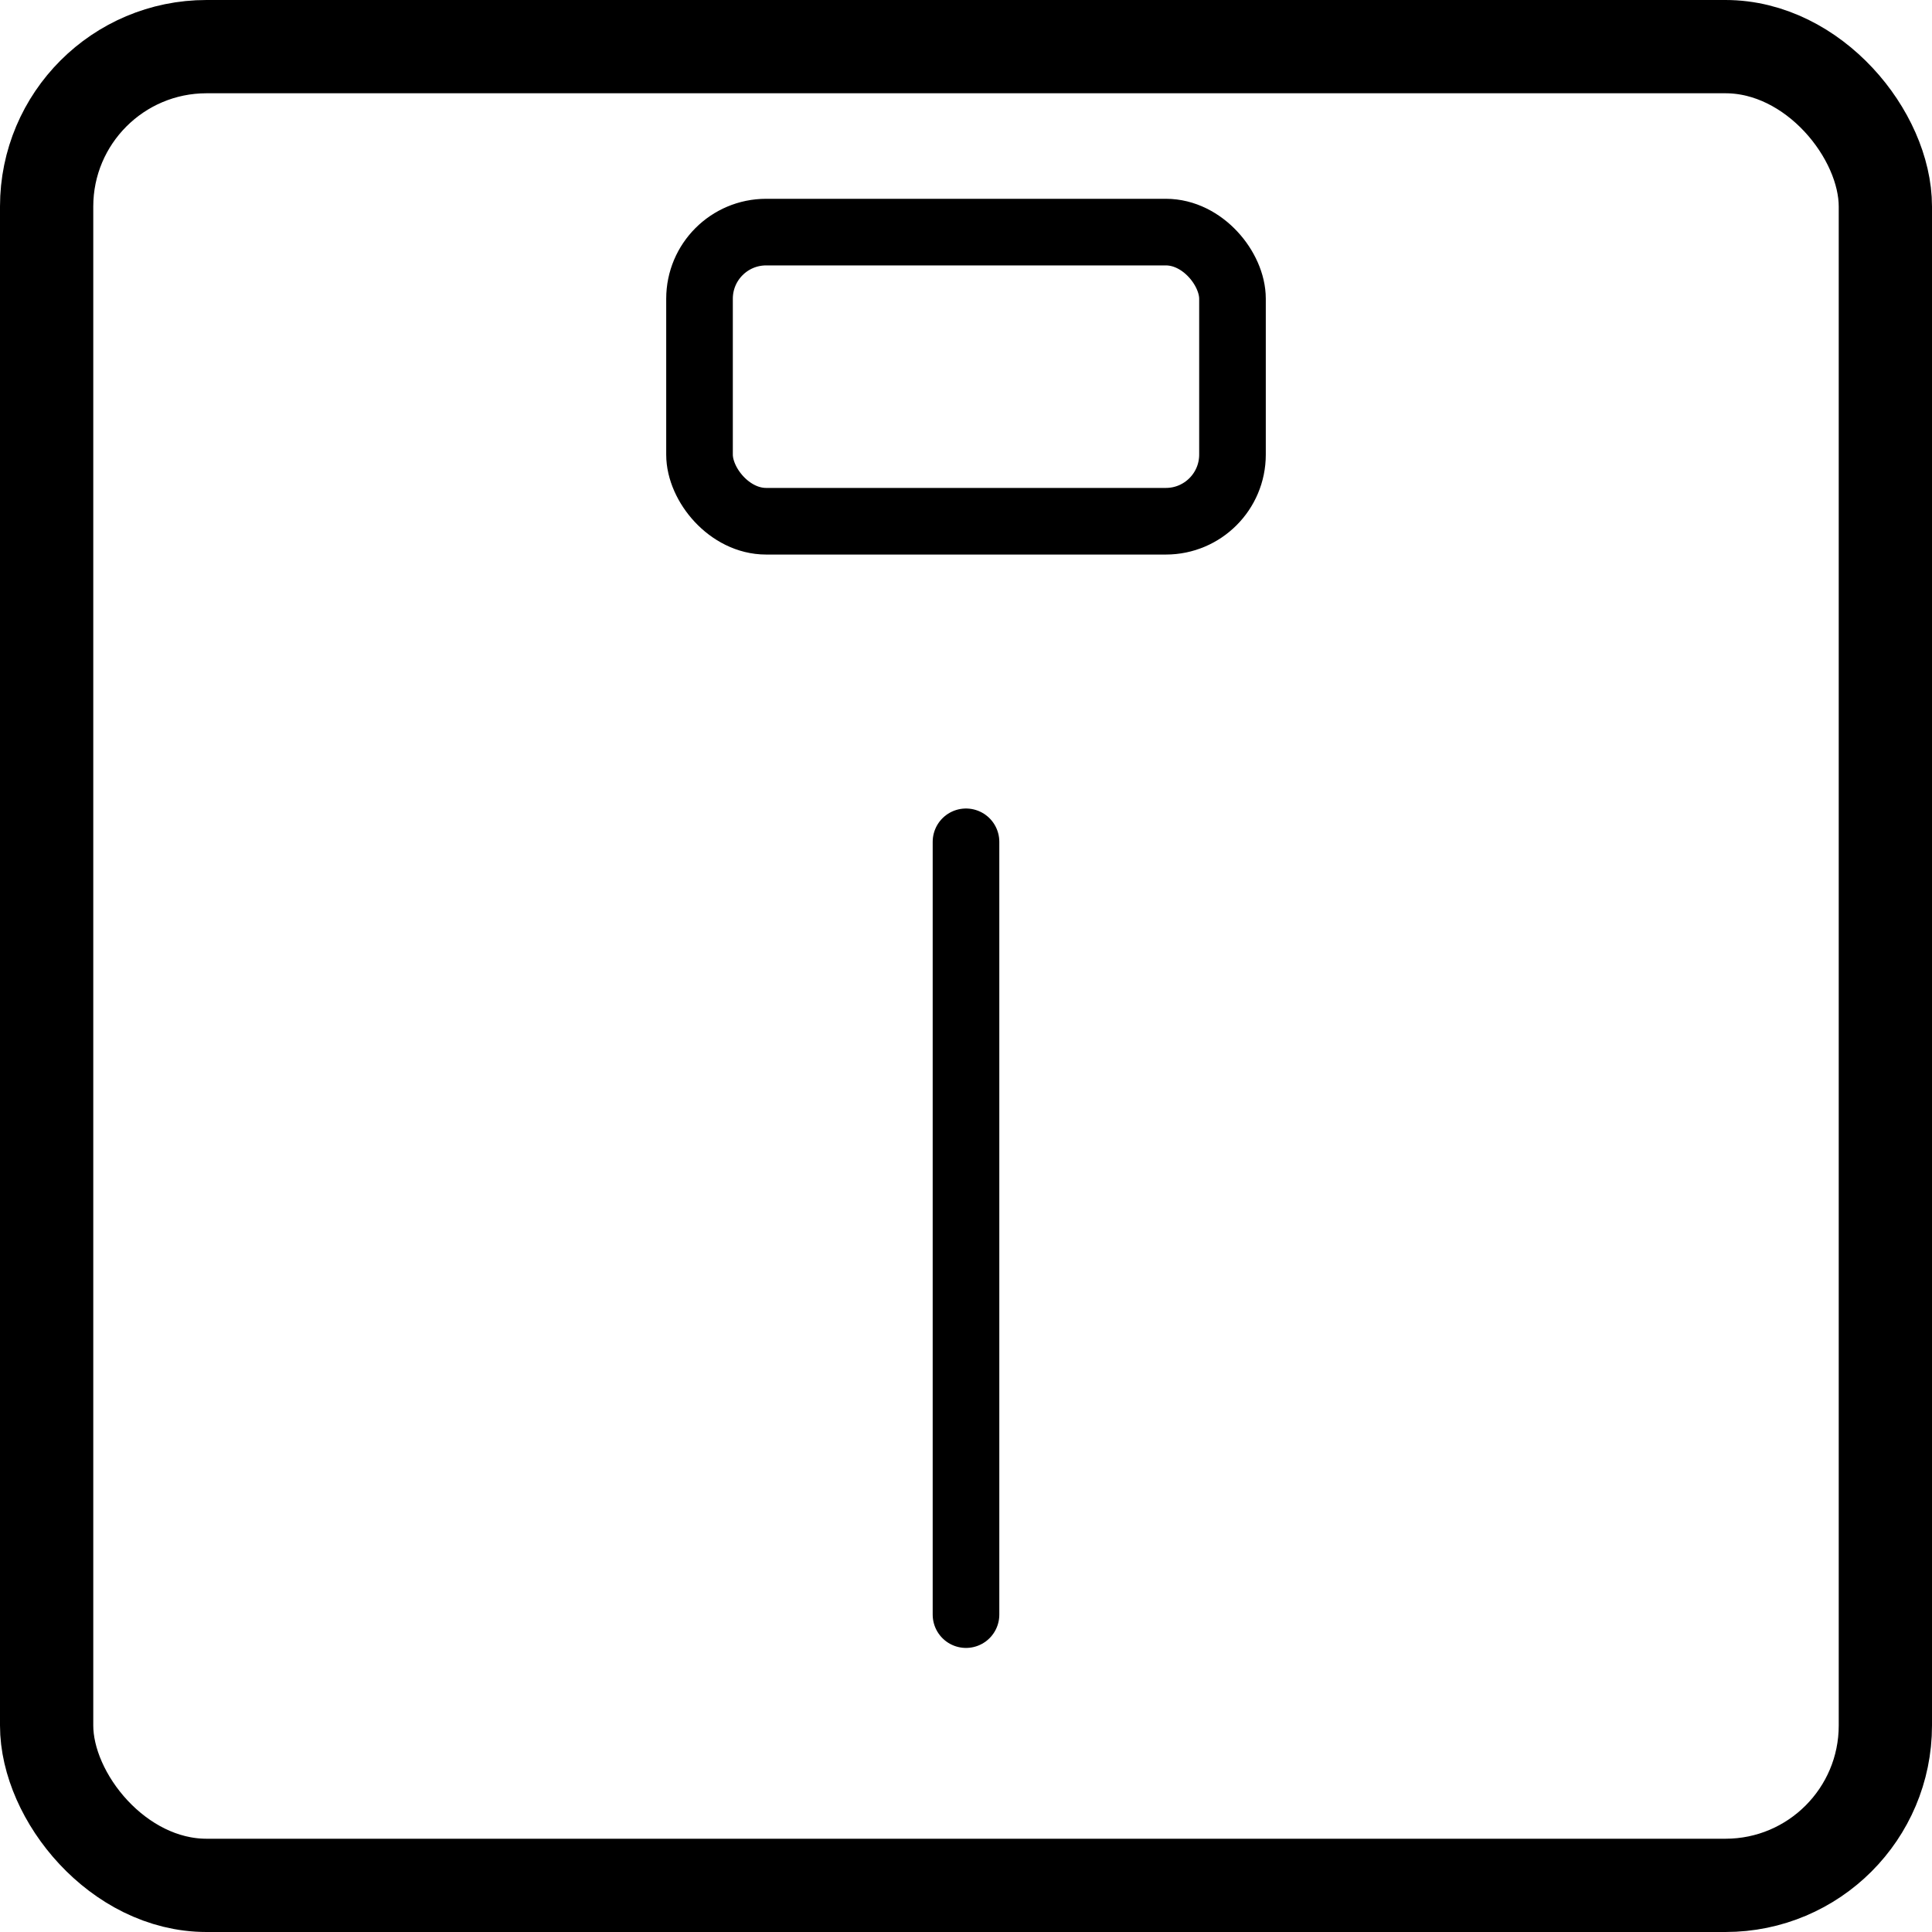
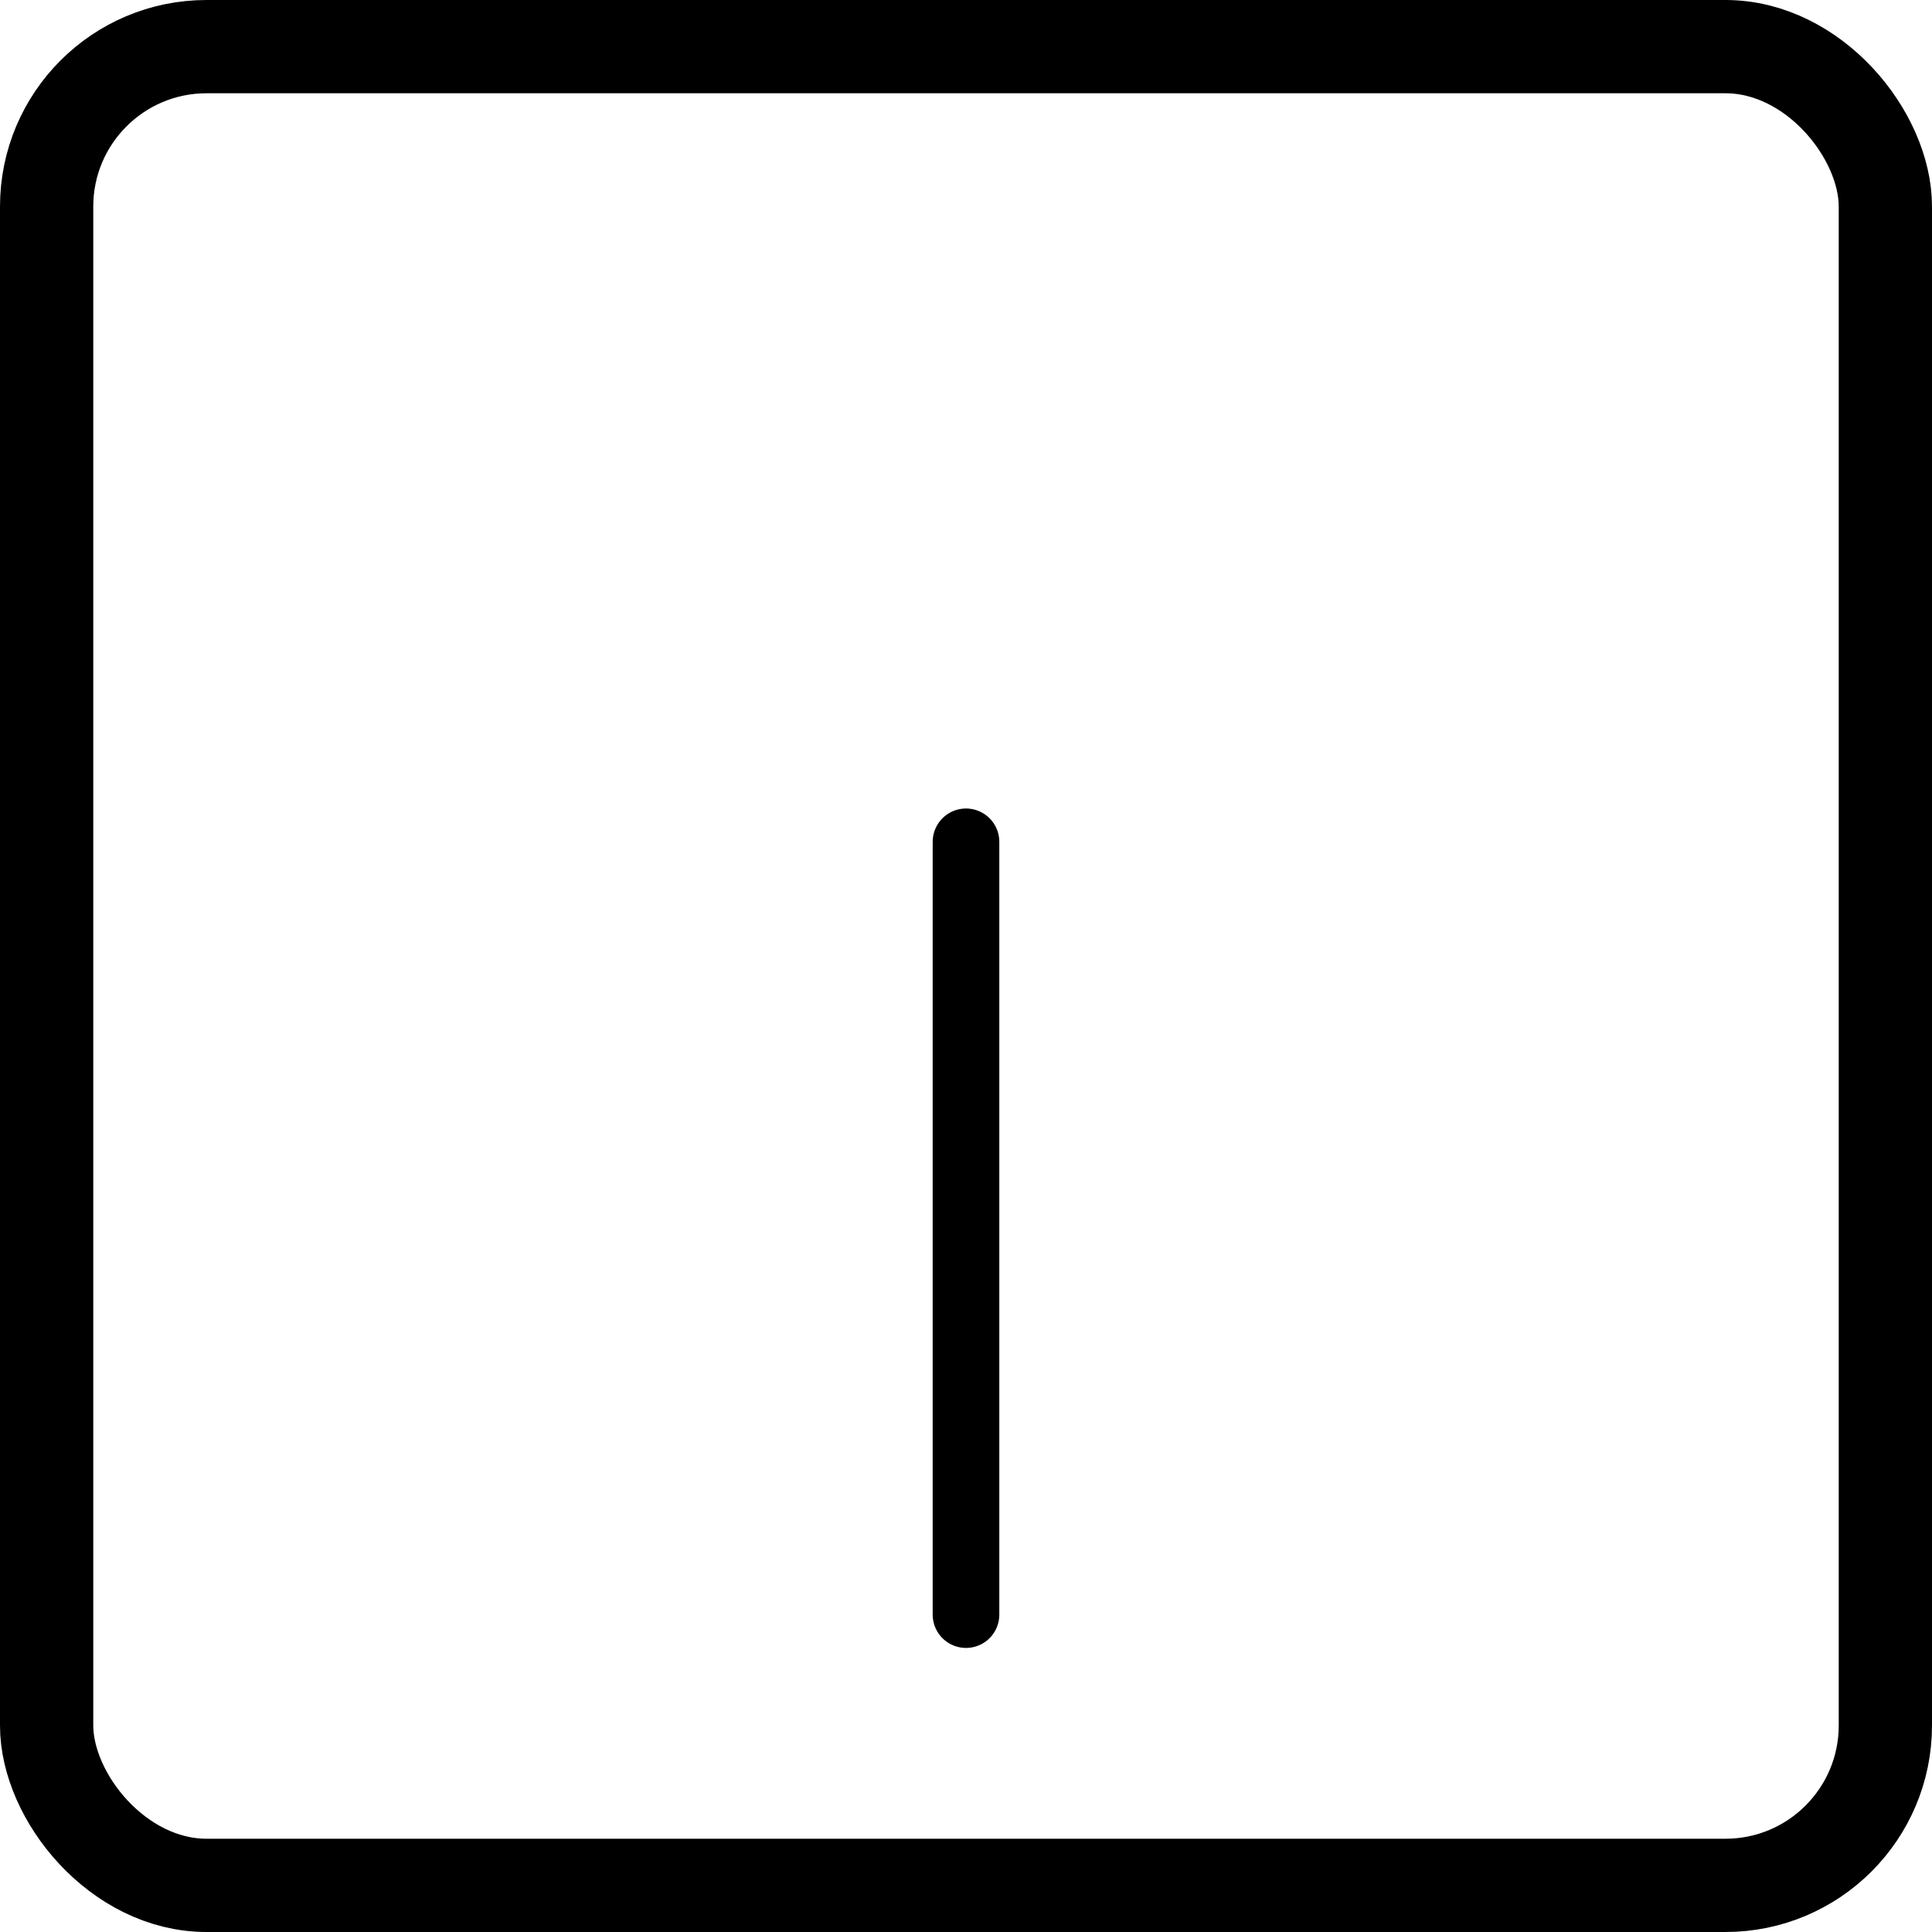
<svg xmlns="http://www.w3.org/2000/svg" viewBox="0 0 145 145">
  <defs>
    <style>.cls-1,.cls-2,.cls-3{fill:none;stroke:#000;stroke-miterlimit:10;}.cls-1{stroke-width:7px;}.cls-2,.cls-3{stroke-width:5px;}.cls-3{stroke-linecap:round;}</style>
  </defs>
  <title>bodycardio</title>
  <g id="Calque_2" data-name="Calque 2">
    <g id="BodyCardio">
      <rect class="cls-1" x="3.5" y="3.5" width="138" height="138" rx="12" ry="12" />
-       <rect class="cls-2" x="52.5" y="17.42" width="40" height="21.7" rx="5" ry="5" />
      <line class="cls-3" x1="72.5" y1="63.18" x2="72.5" y2="121.18" />
    </g>
  </g>
</svg>